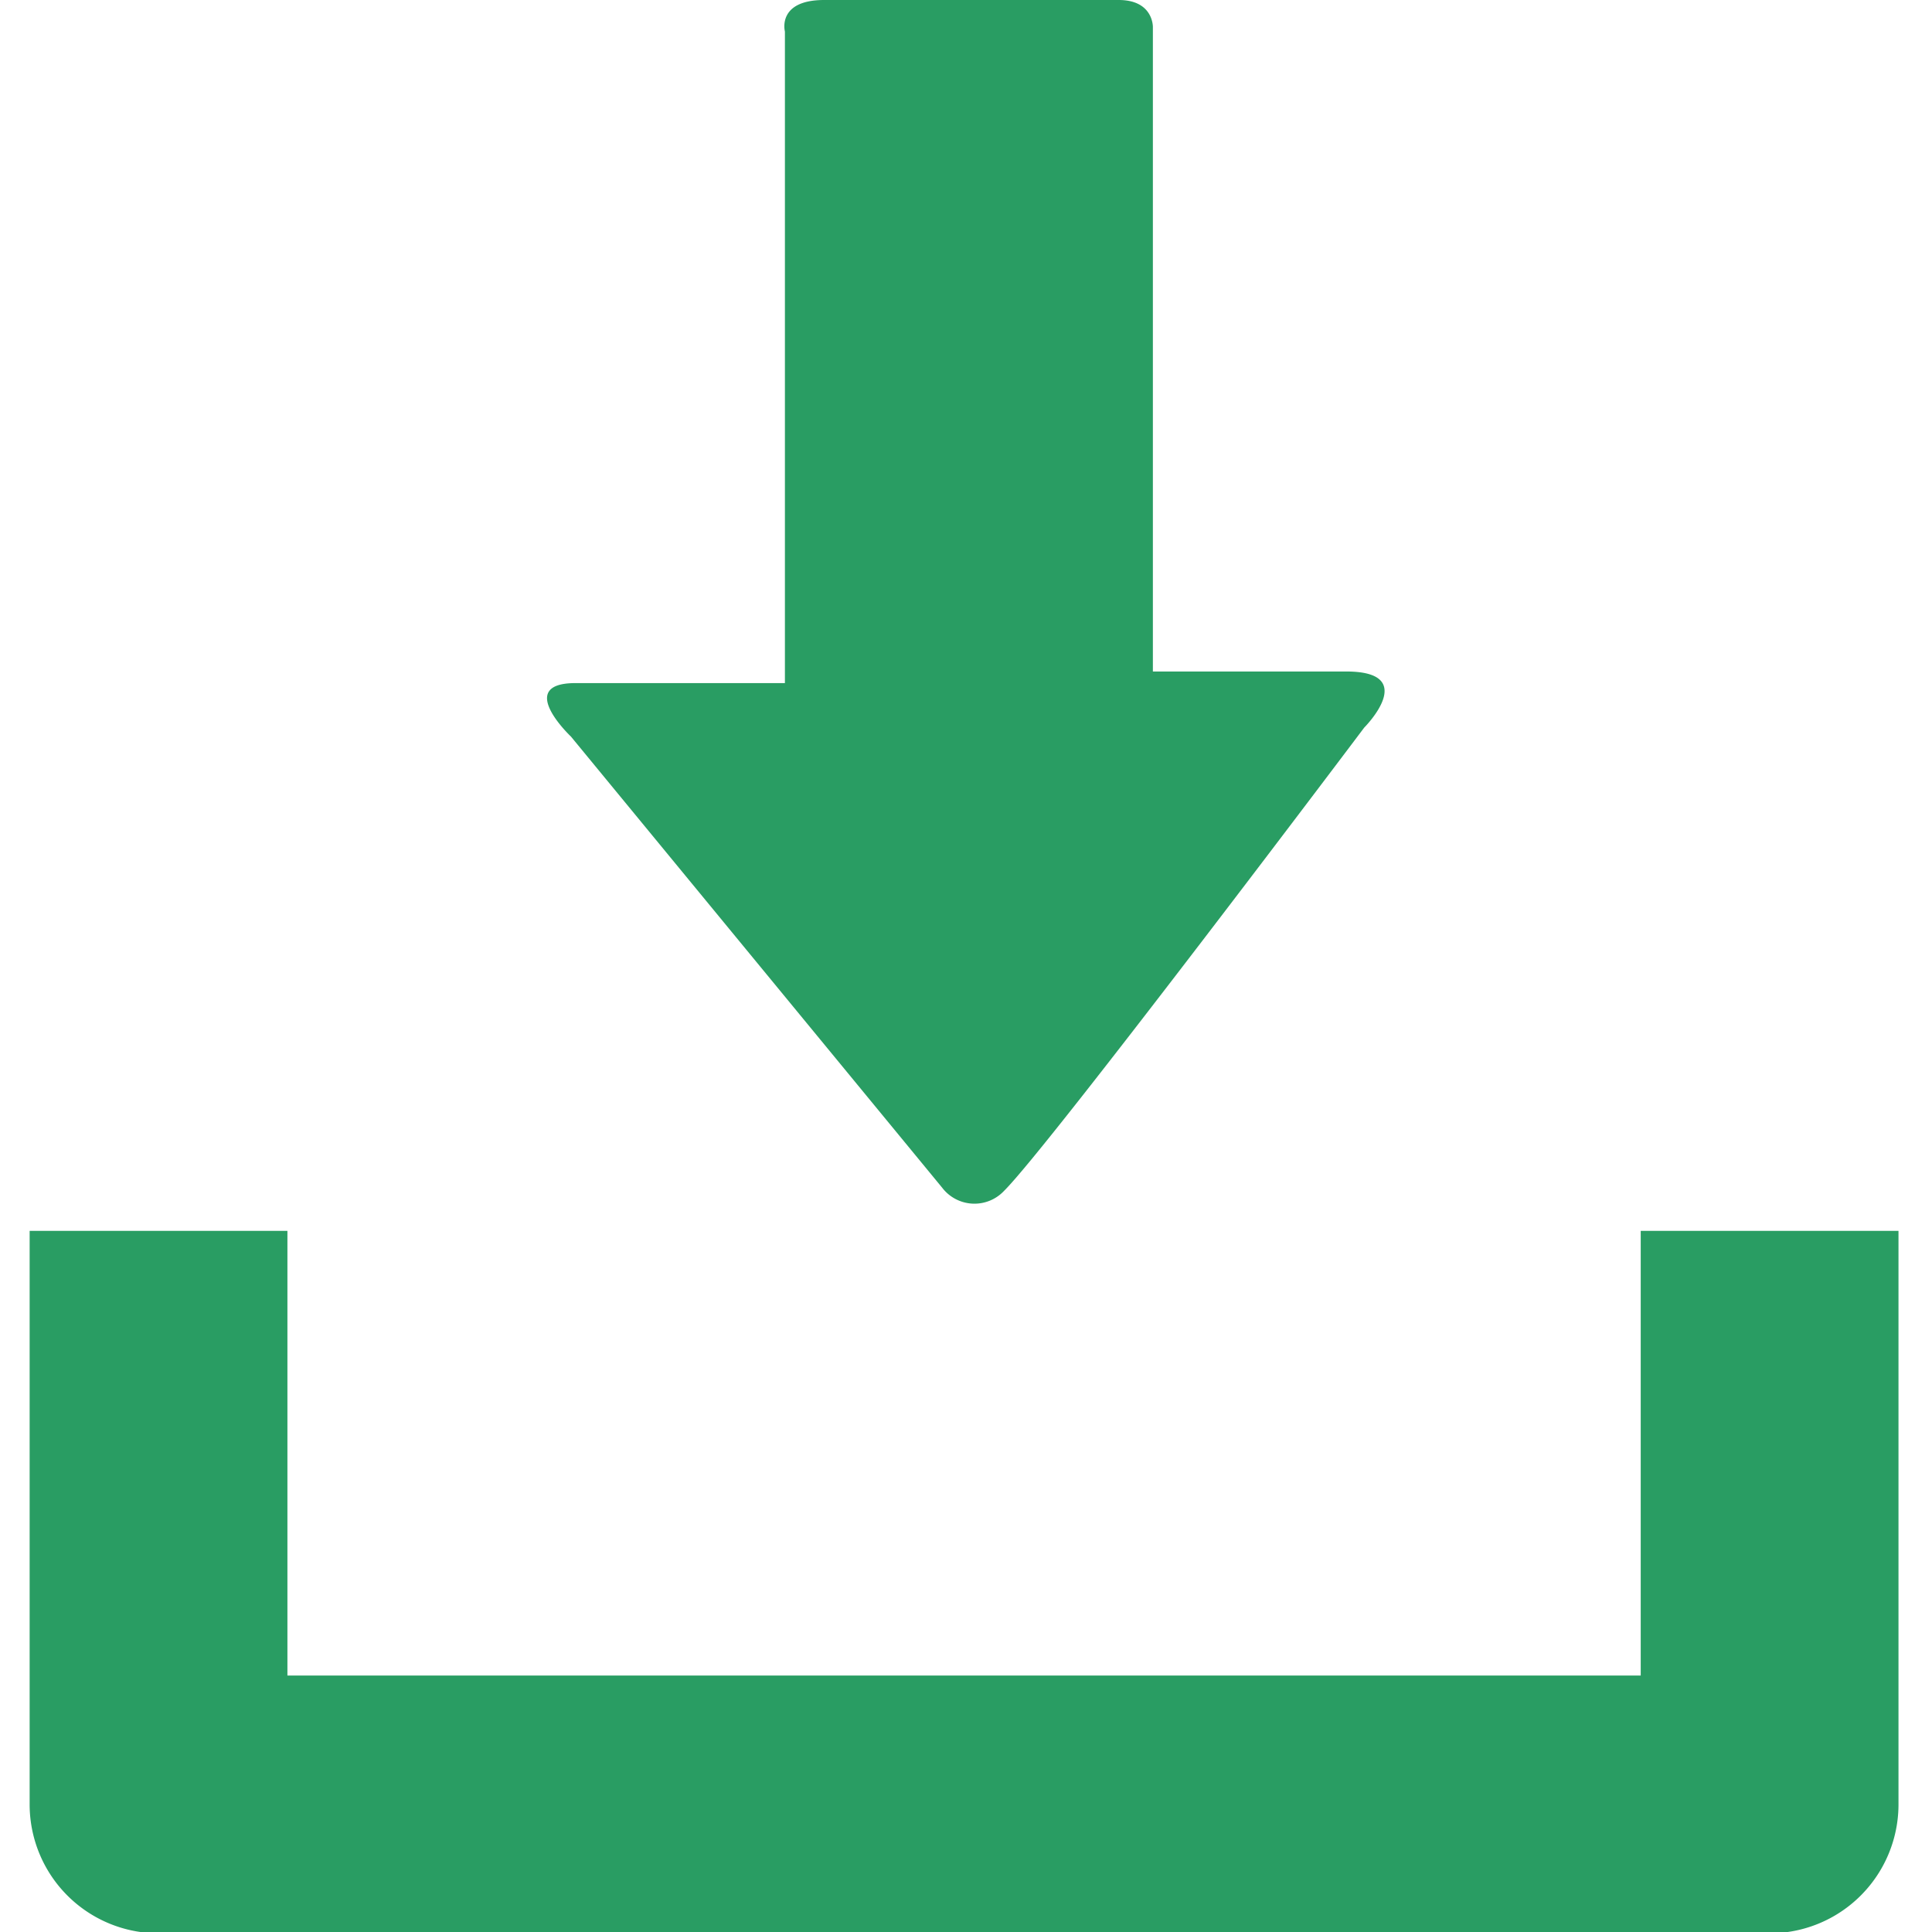
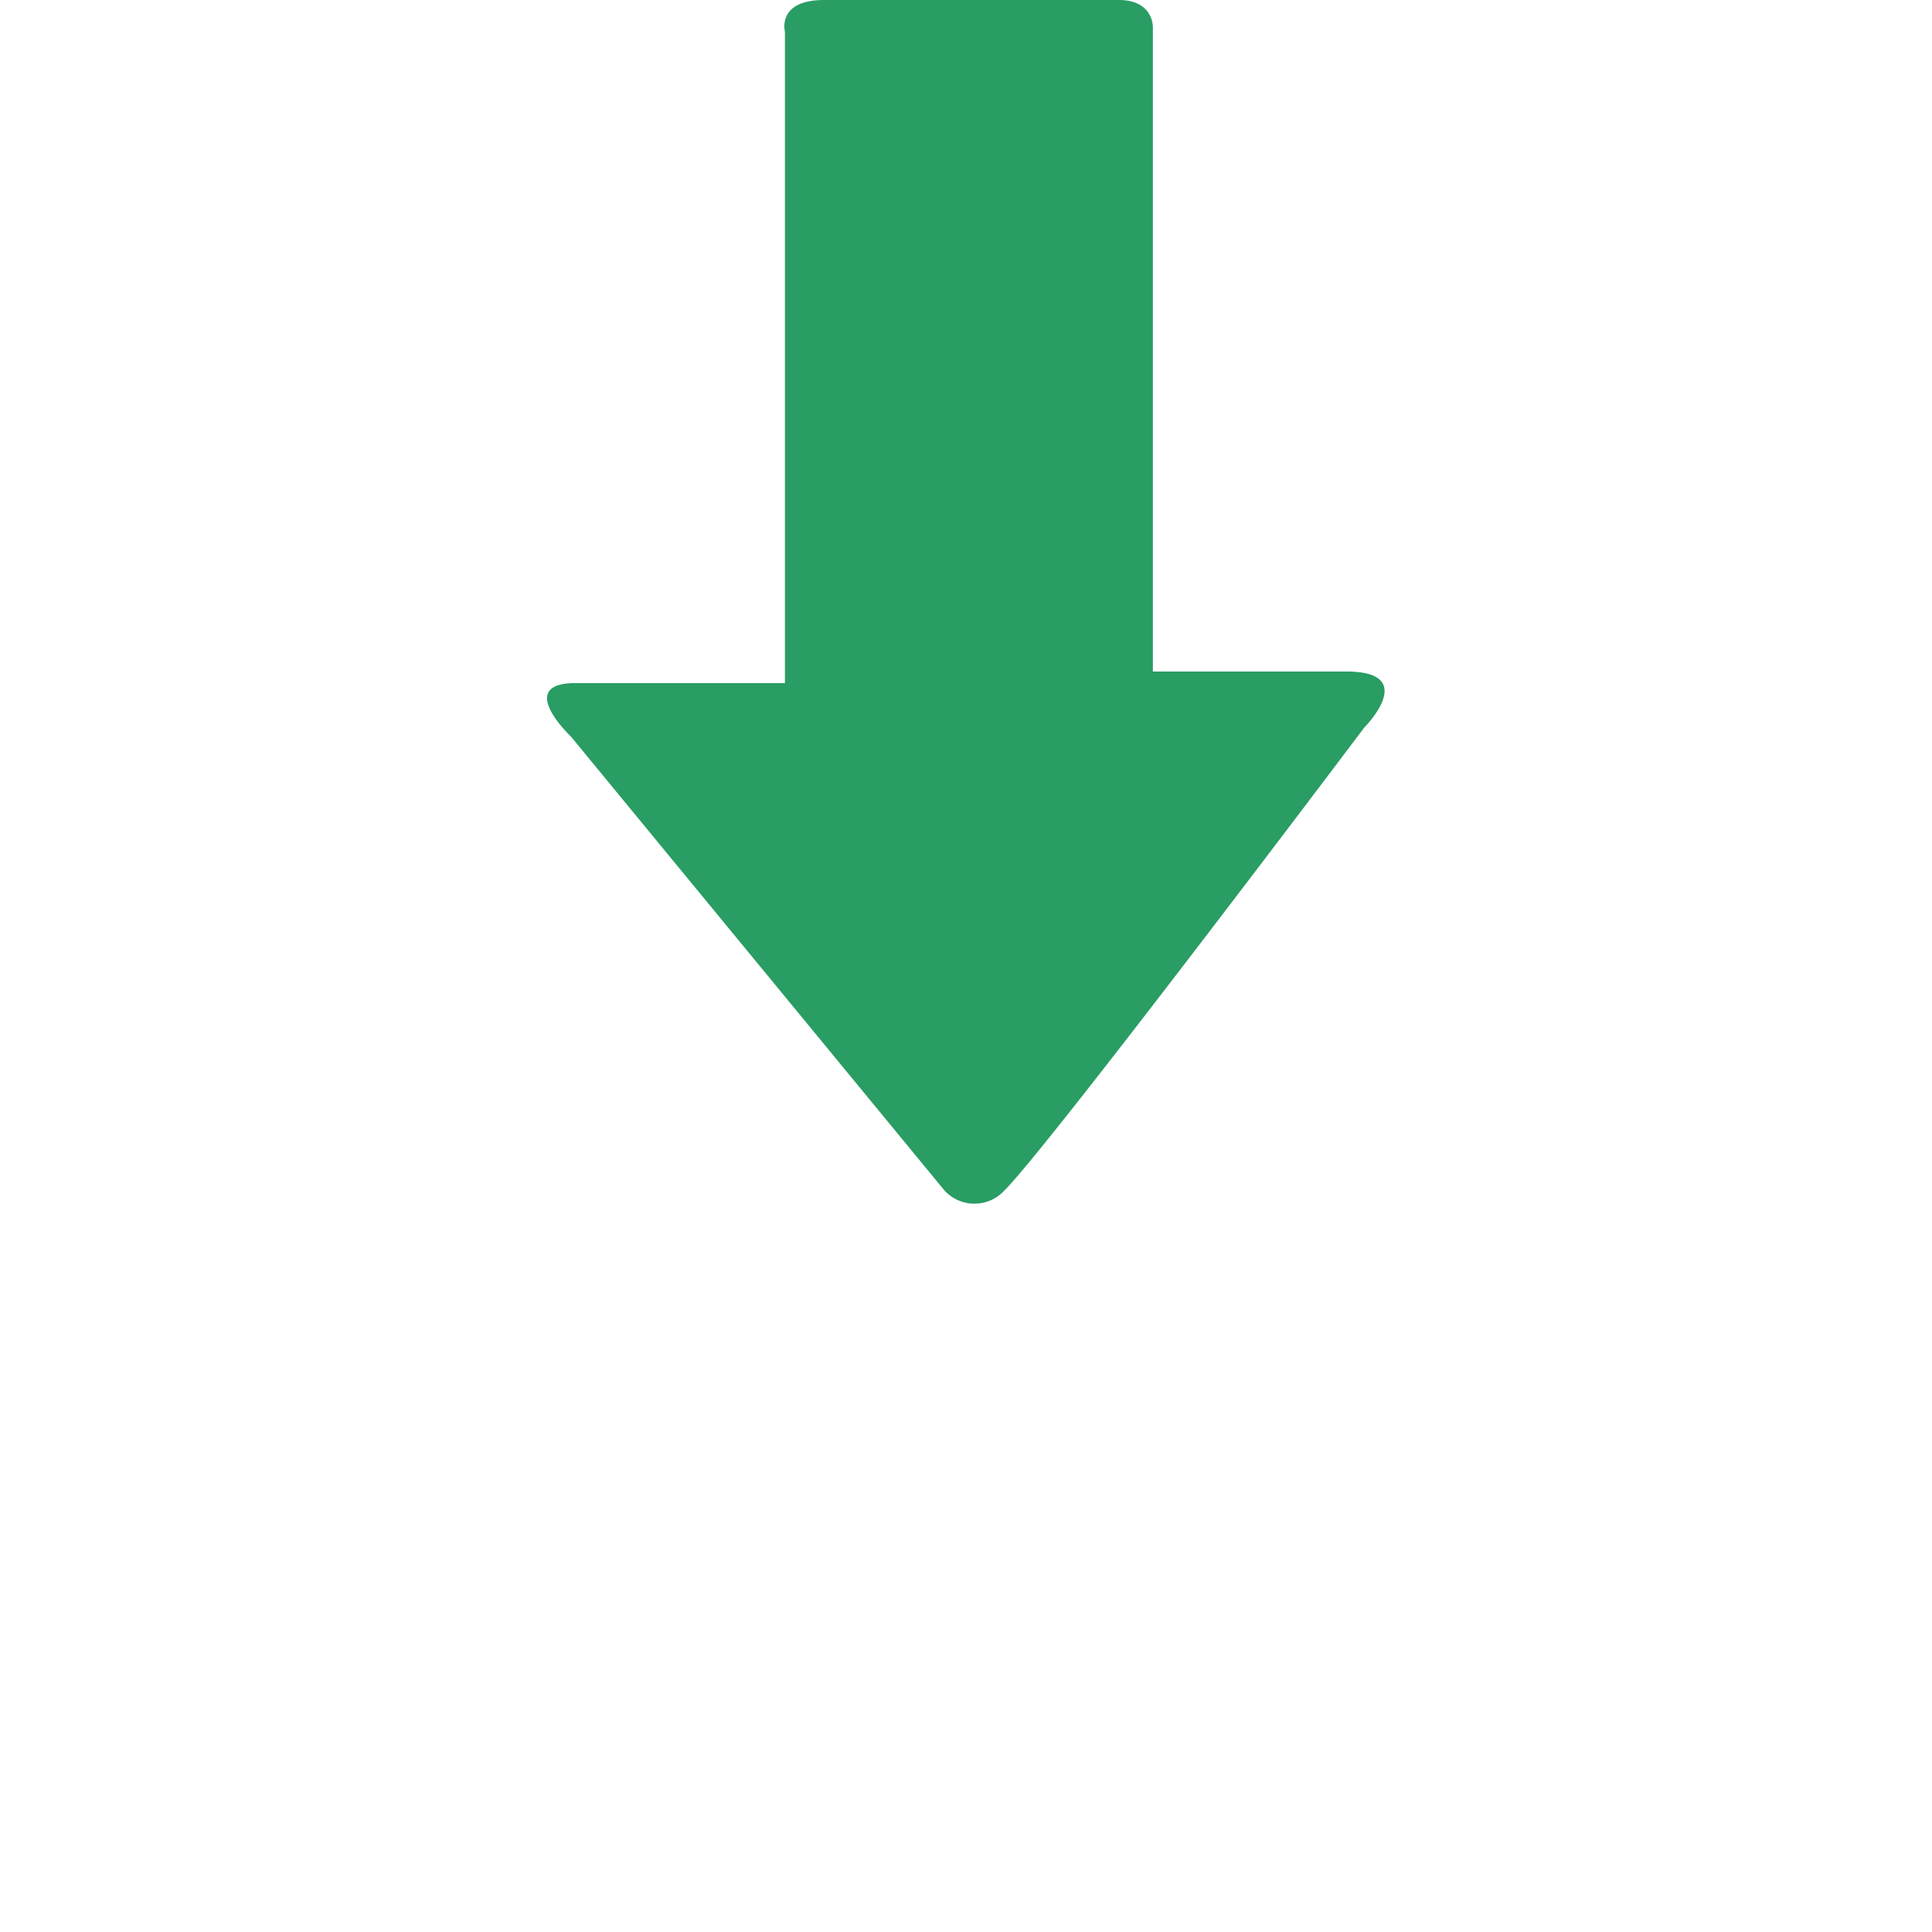
<svg xmlns="http://www.w3.org/2000/svg" id="Capa_1" data-name="Capa 1" viewBox="0 0 29.98 29.98">
  <defs>
    <style>.cls-1{fill:#299d63;}</style>
  </defs>
-   <path class="cls-1" d="M25.46,19.1V26h-21V19.1h-4V28a2,2,0,0,0,2,2h25a2,2,0,0,0,2-2V19.1Z" />
  <path class="cls-1" d="M14.62,18.43l-5.76-7s-.88-.83.07-.83h3.25V.49S12.05,0,12.79,0h4.57c.54,0,.53.42.53.42v10h3c1.15,0,.28.87.28.87s-4.9,6.51-5.59,7.19A.63.63,0,0,1,14.62,18.43Z" />
</svg>